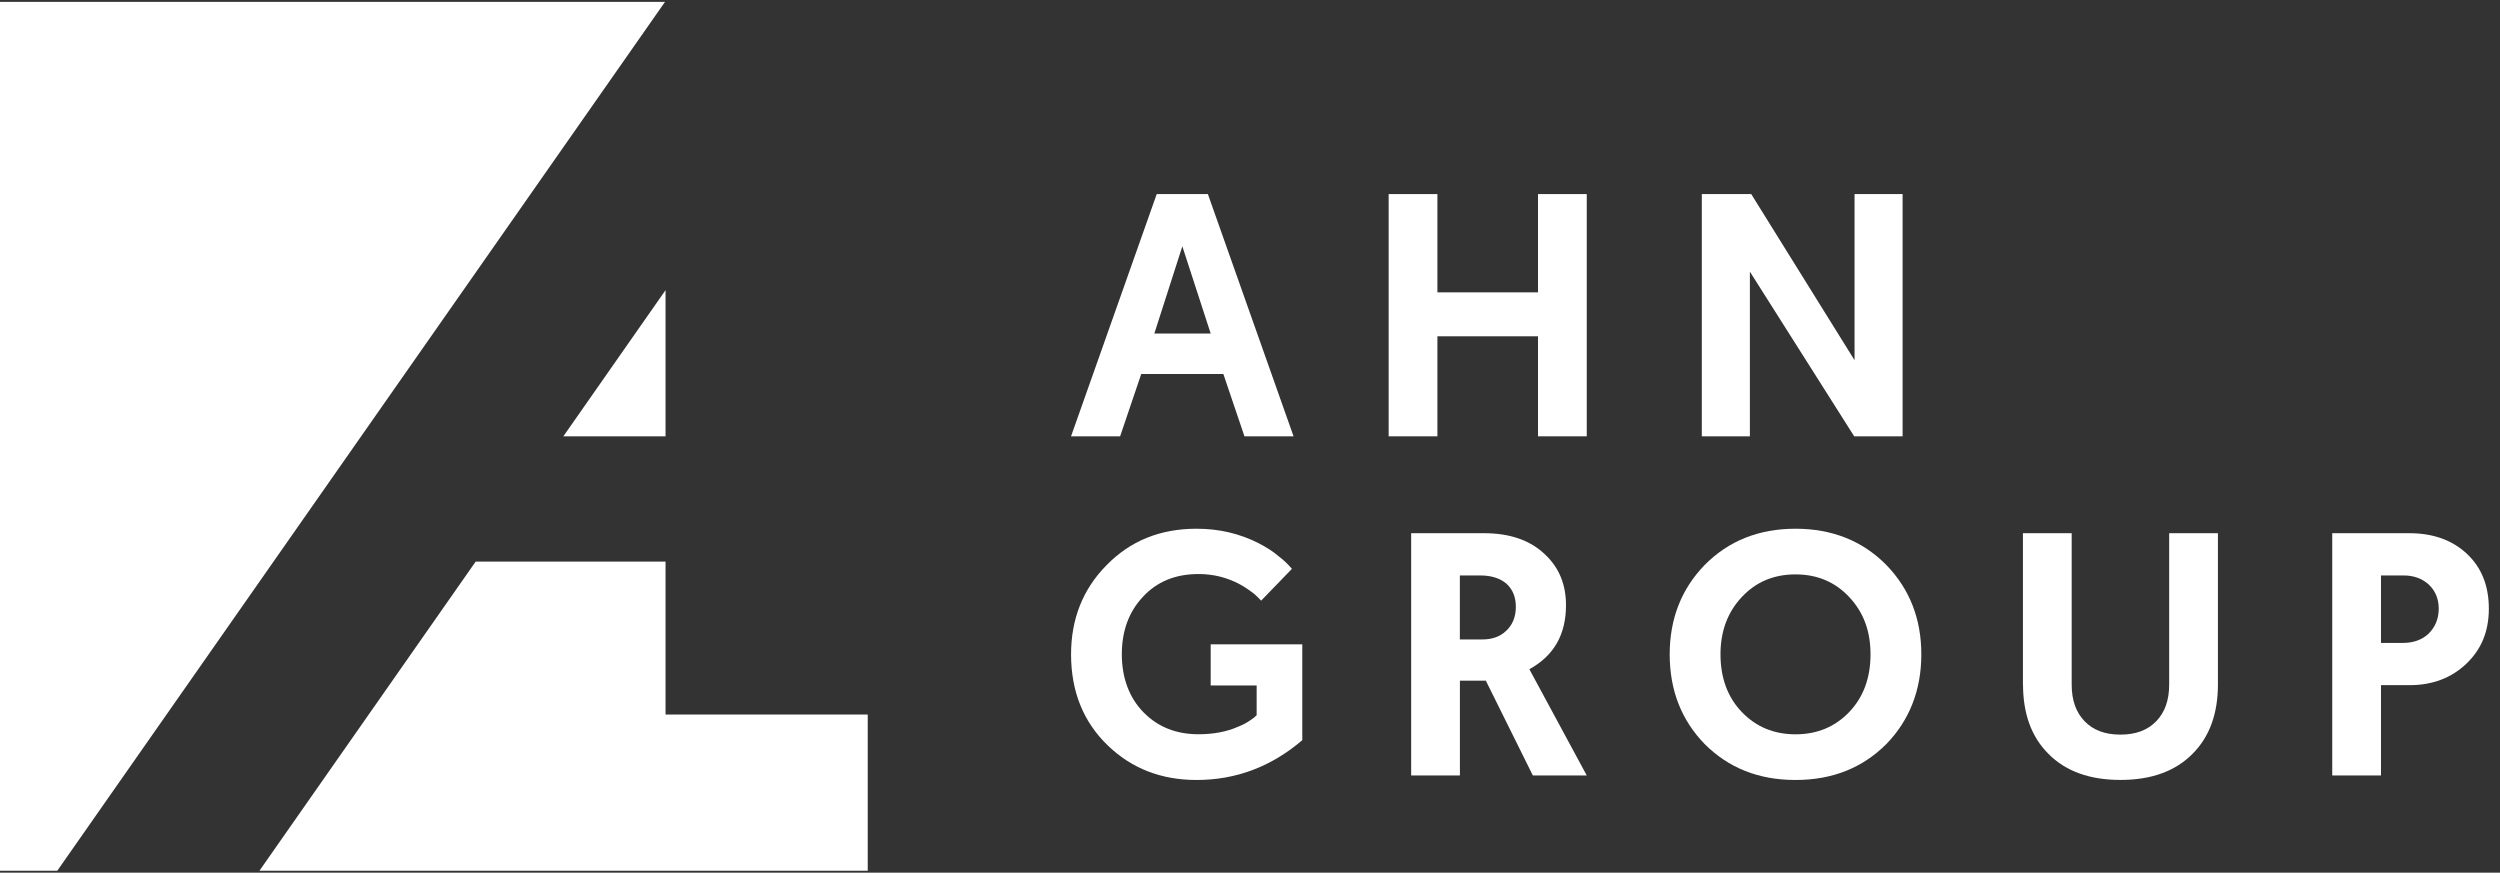
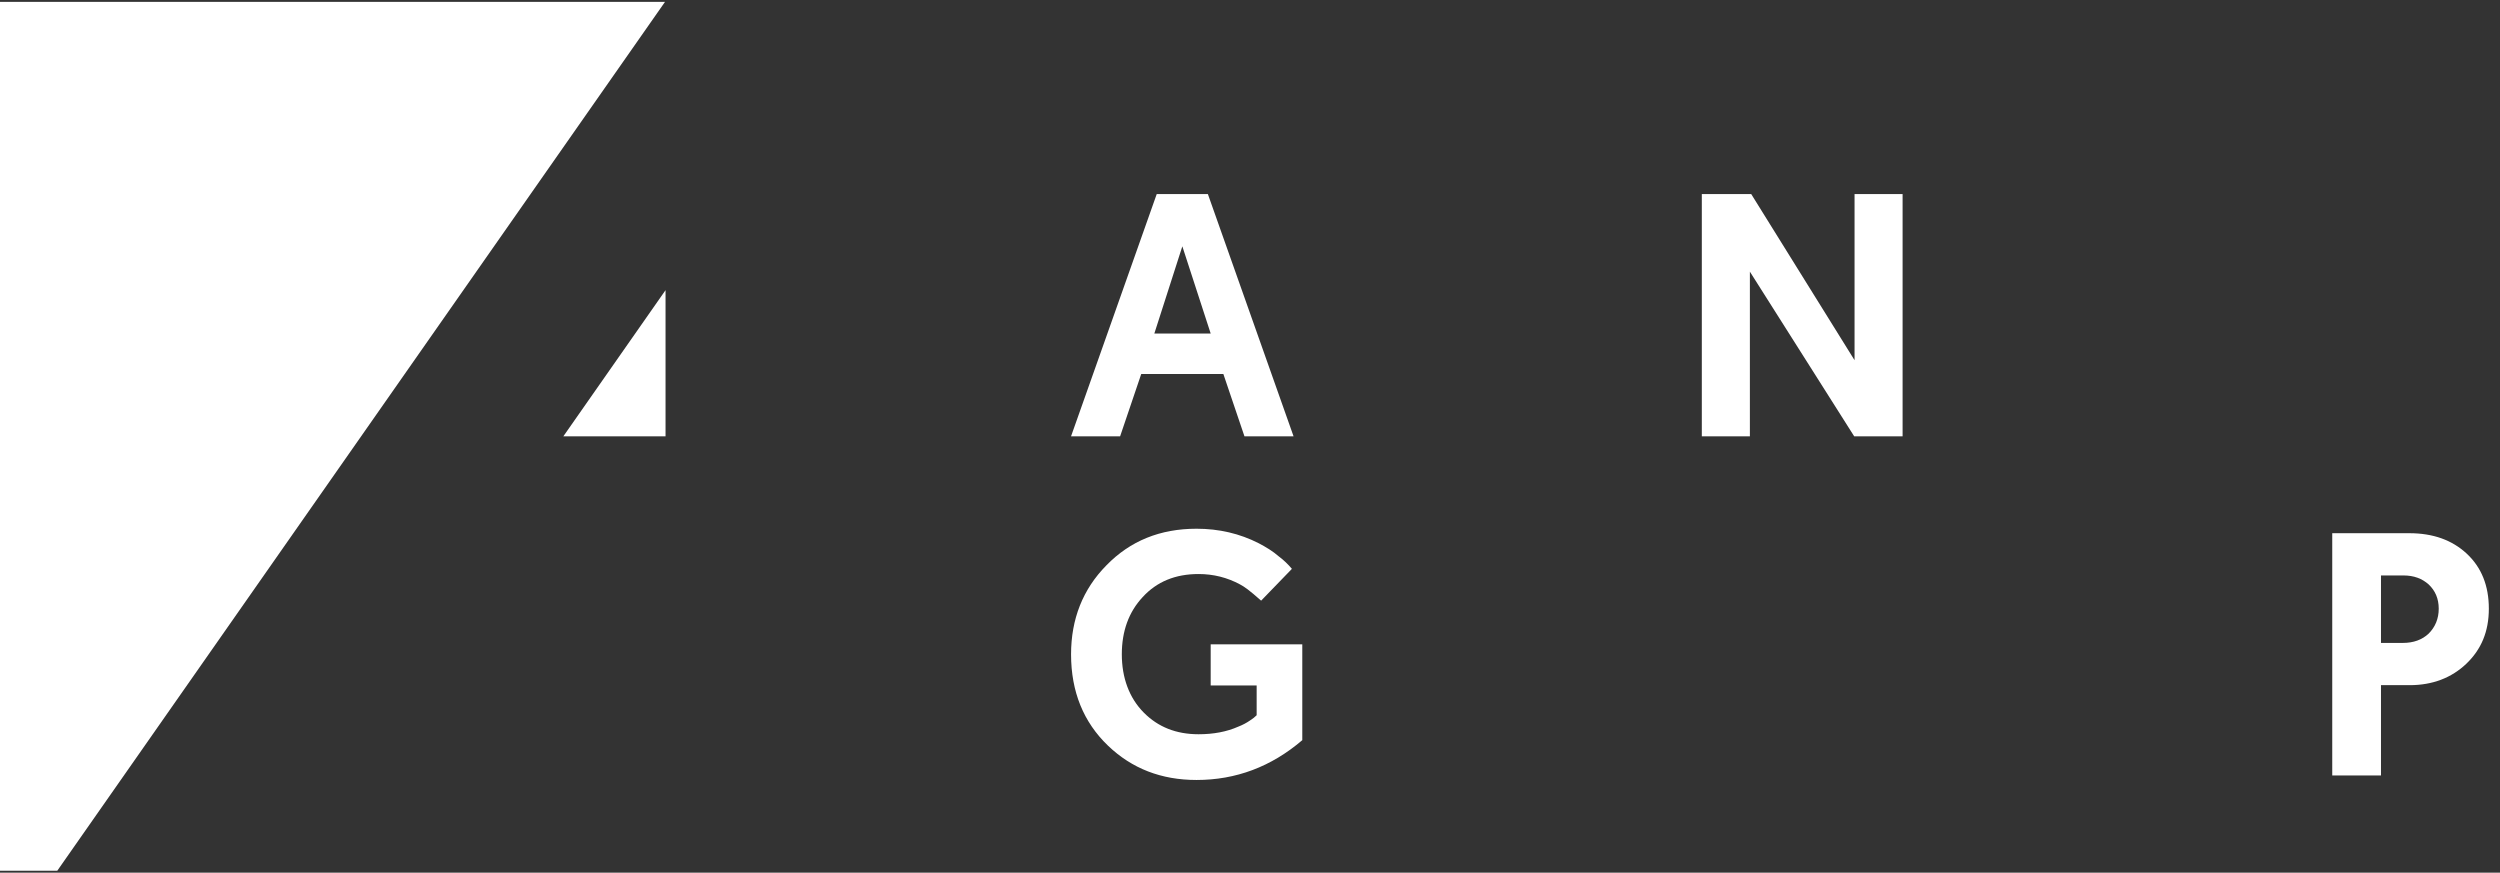
<svg xmlns="http://www.w3.org/2000/svg" width="106" height="37" viewBox="0 0 106 37" fill="none">
  <rect x="0" y="0" width="106" height="37" fill="#333333" stroke="none" />
  <path d="M48.388 15.859L47.493 18.5H45.412L49.045 8.229H51.214L54.847 18.5H52.765L51.871 15.859H48.383H48.388ZM50.131 10.444L48.944 14.141H51.333L50.131 10.444Z" fill="white" />
-   <path d="M58.879 8.229H60.946V12.396H65.211V8.229H67.278V18.5H65.211V14.259H60.946V18.5H58.879V8.229Z" fill="white" />
  <path d="M74.195 11.515V18.5H72.157V8.229H74.252L78.633 15.273V8.229H80.67V18.5H78.618L74.193 11.515H74.195Z" fill="white" />
-   <path d="M54.219 23.59C54.438 23.753 54.615 23.928 54.777 24.119L53.472 25.468C53.369 25.365 53.267 25.249 53.135 25.146C52.958 25.013 52.769 24.882 52.577 24.779C52.034 24.486 51.449 24.339 50.819 24.339C49.838 24.339 49.047 24.661 48.445 25.321C47.86 25.951 47.565 26.759 47.565 27.743C47.565 28.727 47.873 29.591 48.504 30.222C49.104 30.823 49.866 31.132 50.819 31.132C51.449 31.132 52.007 31.029 52.505 30.809C52.695 30.736 52.857 30.647 53.004 30.546C53.122 30.472 53.208 30.399 53.282 30.326V29.064H51.333V27.319H55.217V31.383C53.897 32.512 52.402 33.071 50.733 33.071C49.238 33.071 47.992 32.586 46.981 31.618C45.941 30.621 45.413 29.329 45.413 27.744C45.413 26.248 45.912 24.985 46.908 23.974C47.919 22.932 49.194 22.418 50.733 22.418C51.686 22.418 52.564 22.623 53.37 23.034C53.678 23.196 53.97 23.371 54.221 23.592L54.219 23.59Z" fill="white" />
-   <path d="M59.833 22.608H62.925C64.009 22.608 64.874 22.901 65.504 23.504C66.104 24.062 66.398 24.781 66.398 25.66C66.398 26.908 65.885 27.802 64.845 28.375L67.278 32.879H64.992L62.999 28.86H61.9V32.879H59.833V22.608ZM62.866 27.112C63.262 27.112 63.599 26.994 63.847 26.76C64.125 26.512 64.272 26.16 64.272 25.734C64.272 25.308 64.14 25 63.877 24.751C63.599 24.517 63.232 24.399 62.763 24.399H61.898V27.114H62.866V27.112Z" fill="white" />
-   <path d="M70.795 27.744C70.795 26.233 71.294 24.971 72.275 23.959C73.286 22.932 74.576 22.418 76.129 22.418C77.683 22.418 78.972 22.932 79.984 23.959C80.965 24.971 81.464 26.233 81.464 27.744C81.464 29.256 80.965 30.533 79.984 31.545C78.973 32.557 77.698 33.071 76.129 33.071C74.561 33.071 73.286 32.557 72.275 31.545C71.294 30.533 70.795 29.27 70.795 27.744ZM72.949 27.744C72.949 28.727 73.242 29.549 73.844 30.181C74.444 30.811 75.206 31.135 76.129 31.135C77.053 31.135 77.815 30.813 78.415 30.181C79.016 29.549 79.31 28.729 79.31 27.744C79.31 26.76 79.017 25.97 78.415 25.323C77.815 24.678 77.053 24.354 76.129 24.354C75.206 24.354 74.444 24.676 73.844 25.323C73.243 25.968 72.949 26.775 72.949 27.744Z" fill="white" />
-   <path d="M85.772 29.02V22.608H87.839V29.02C87.839 29.68 88.016 30.194 88.382 30.575C88.748 30.957 89.247 31.148 89.906 31.148C90.565 31.148 91.064 30.957 91.43 30.575C91.796 30.194 91.973 29.68 91.973 29.02V22.608H94.04V29.02C94.04 30.253 93.688 31.235 92.971 31.954C92.238 32.702 91.213 33.069 89.908 33.069C88.603 33.069 87.578 32.702 86.845 31.954C86.127 31.235 85.776 30.251 85.776 29.02H85.772Z" fill="white" />
+   <path d="M54.219 23.59C54.438 23.753 54.615 23.928 54.777 24.119L53.472 25.468C52.958 25.013 52.769 24.882 52.577 24.779C52.034 24.486 51.449 24.339 50.819 24.339C49.838 24.339 49.047 24.661 48.445 25.321C47.86 25.951 47.565 26.759 47.565 27.743C47.565 28.727 47.873 29.591 48.504 30.222C49.104 30.823 49.866 31.132 50.819 31.132C51.449 31.132 52.007 31.029 52.505 30.809C52.695 30.736 52.857 30.647 53.004 30.546C53.122 30.472 53.208 30.399 53.282 30.326V29.064H51.333V27.319H55.217V31.383C53.897 32.512 52.402 33.071 50.733 33.071C49.238 33.071 47.992 32.586 46.981 31.618C45.941 30.621 45.413 29.329 45.413 27.744C45.413 26.248 45.912 24.985 46.908 23.974C47.919 22.932 49.194 22.418 50.733 22.418C51.686 22.418 52.564 22.623 53.37 23.034C53.678 23.196 53.97 23.371 54.221 23.592L54.219 23.59Z" fill="white" />
  <path d="M98.888 22.608H102.156C103.166 22.608 103.972 22.901 104.589 23.474C105.218 24.06 105.527 24.838 105.527 25.808C105.527 26.777 105.205 27.538 104.574 28.141C103.944 28.742 103.138 29.051 102.17 29.051H100.954V32.881H98.887V22.61L98.888 22.608ZM101.878 27.26C102.332 27.26 102.698 27.127 102.976 26.864C103.254 26.585 103.402 26.233 103.402 25.808C103.402 25.382 103.254 25.044 102.976 24.781C102.698 24.532 102.347 24.399 101.907 24.399H100.954V27.261H101.878V27.26Z" fill="white" />
  <path d="M0 0.08V36.92H2.428L28.196 0.08H0Z" fill="white" />
-   <path d="M28.219 23.811H20.169L11 36.92H36.792V30.297H28.219V23.811Z" fill="white" />
  <path d="M28.219 18.5V12.303L23.886 18.5H28.219Z" fill="white" />
</svg>